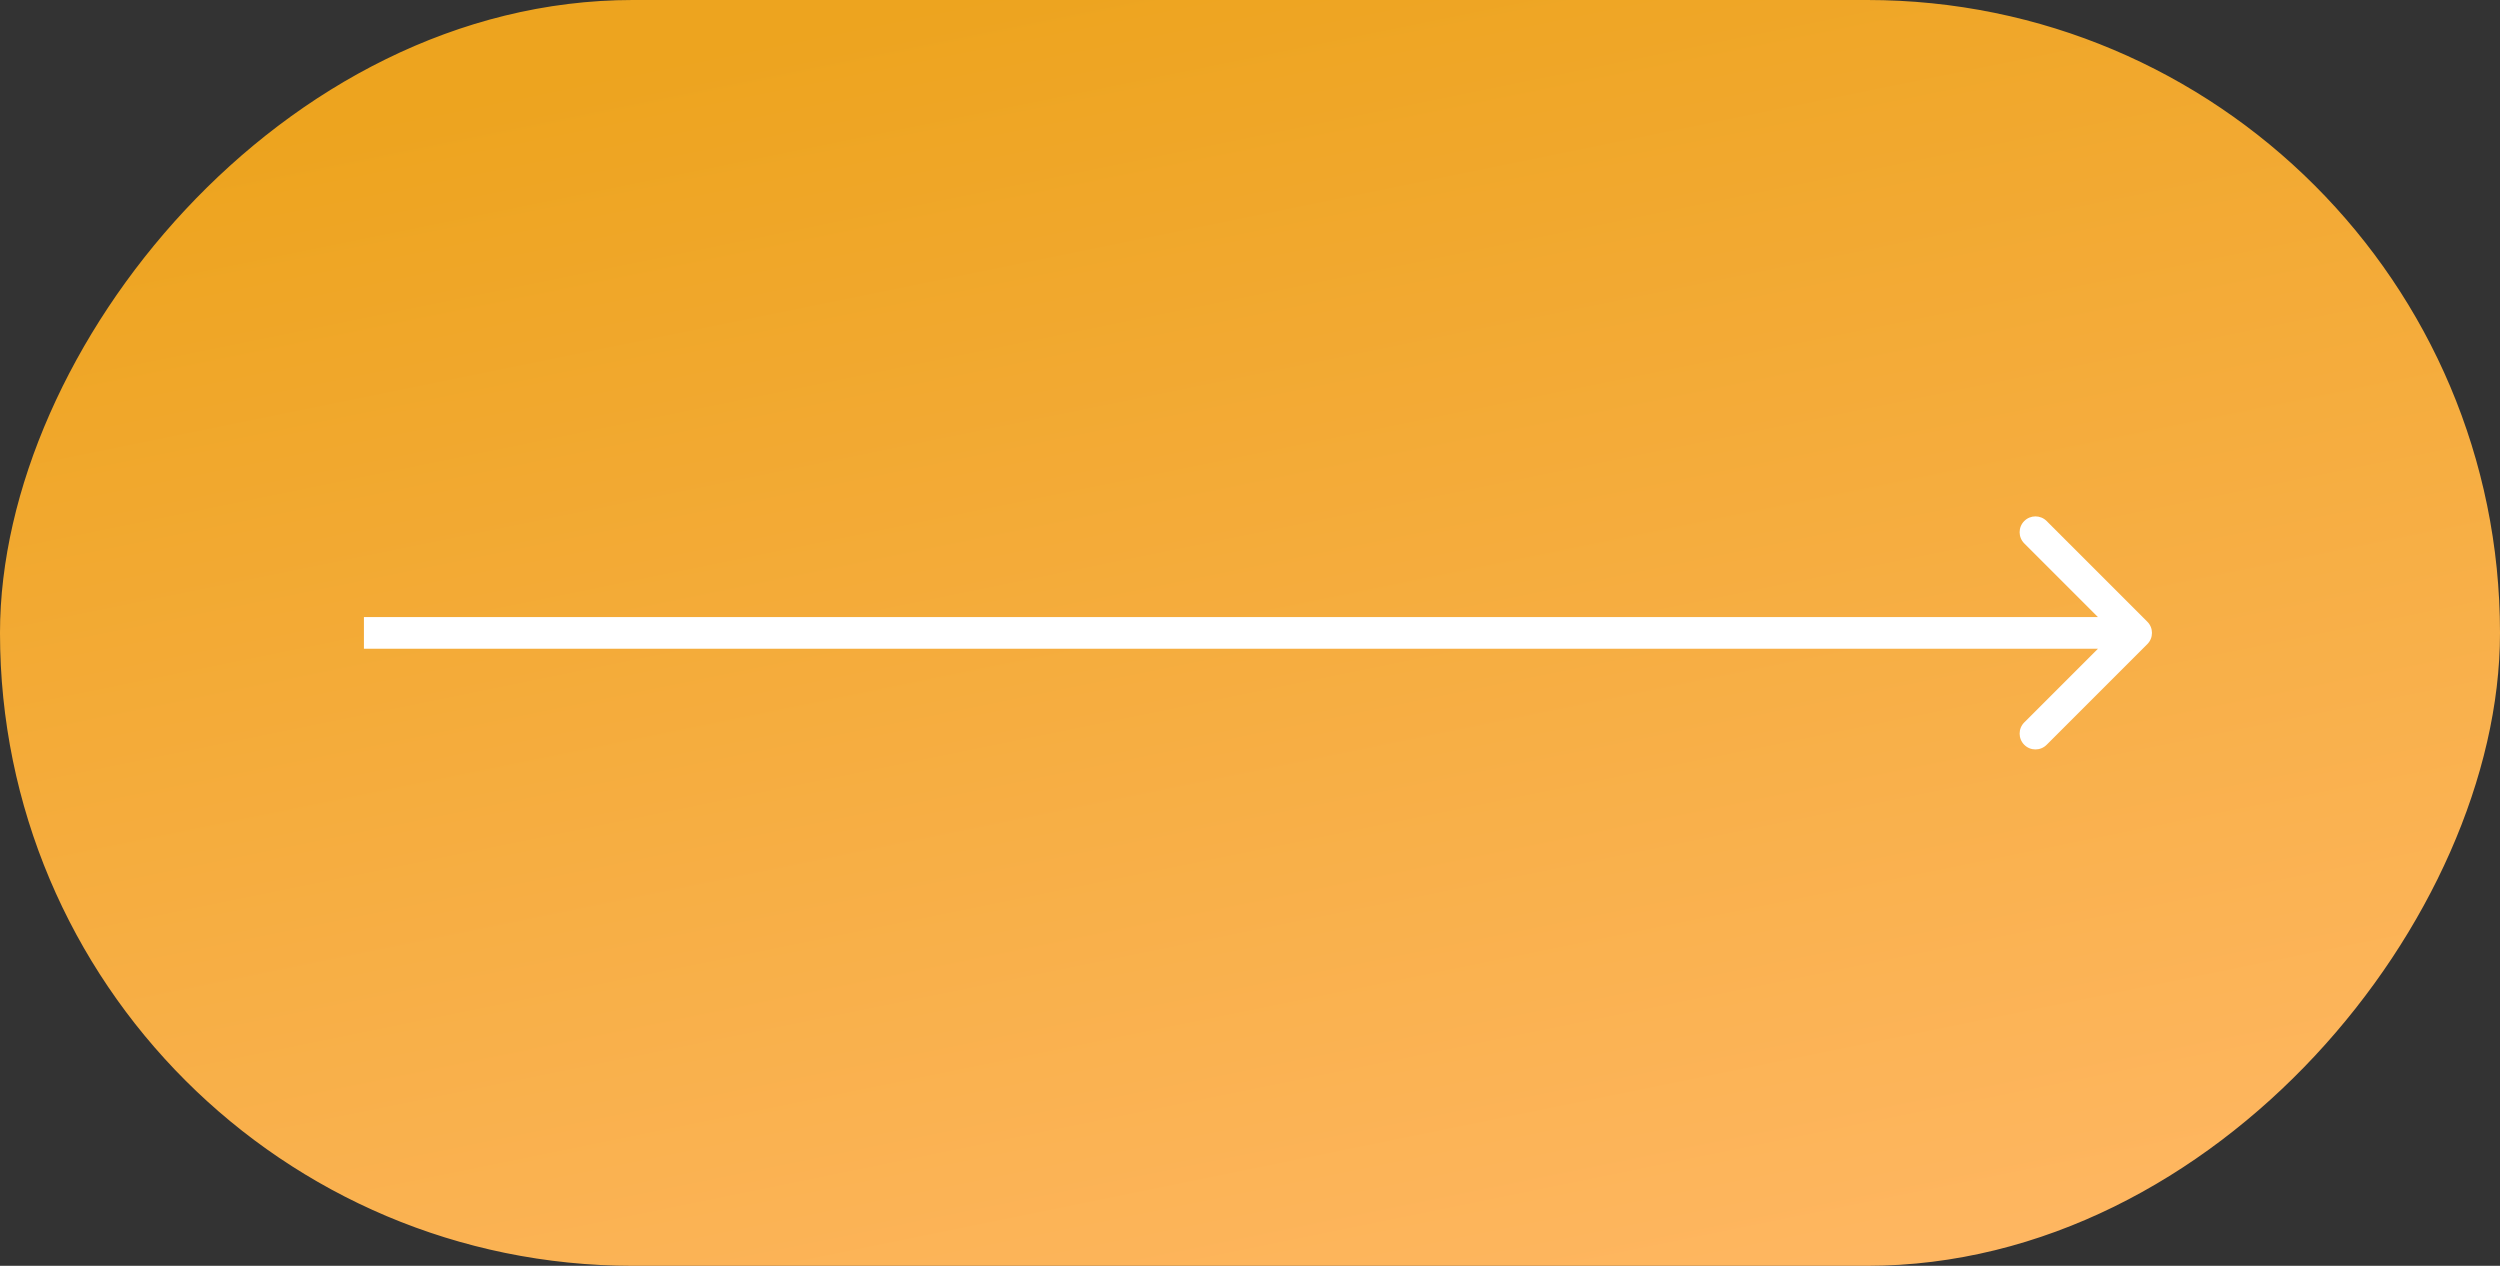
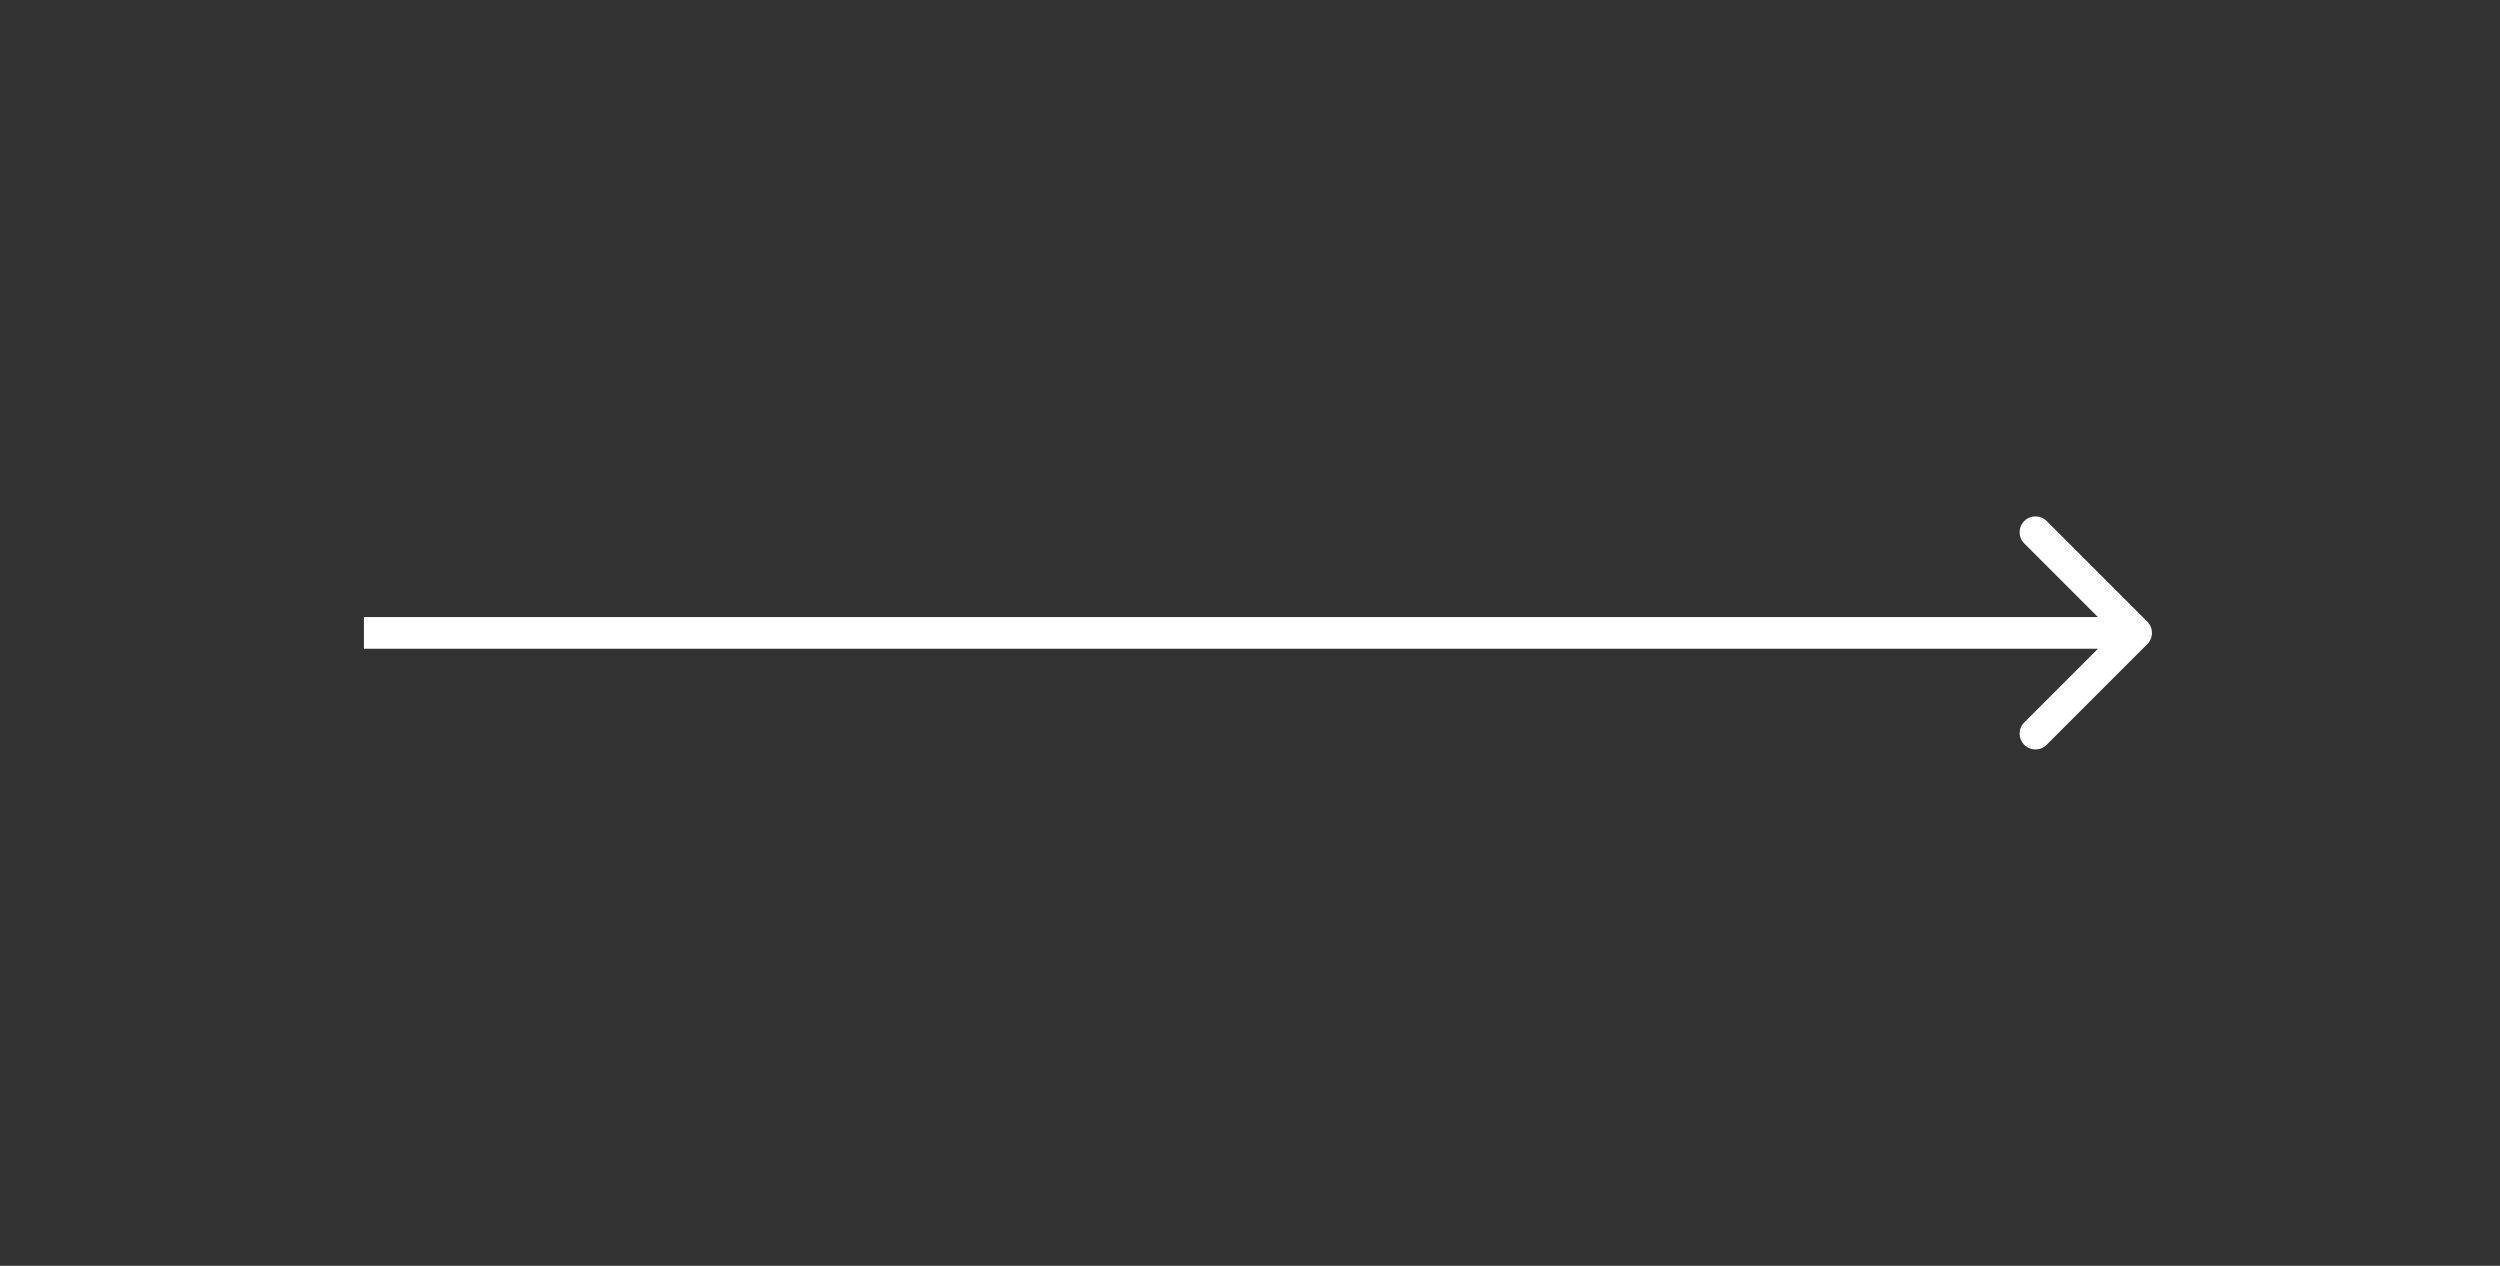
<svg xmlns="http://www.w3.org/2000/svg" width="158" height="80" viewBox="0 0 158 80" fill="none">
  <rect x="0" y="0" width="158" height="80" fill="#333333" stroke="none" />
-   <rect x="0.8" y="-0.8" width="156.4" height="78.4" rx="39.2" transform="matrix(1 0 0 -1 0 78.4)" fill="url(#paint0_linear_235_29)" stroke="url(#paint1_linear_235_29)" stroke-width="1.6" />
  <path d="M135.712 40.707C136.102 40.317 136.102 39.683 135.712 39.293L129.348 32.929C128.957 32.538 128.324 32.538 127.933 32.929C127.543 33.319 127.543 33.953 127.933 34.343L133.59 40L127.933 45.657C127.543 46.047 127.543 46.681 127.933 47.071C128.324 47.462 128.957 47.462 129.348 47.071L135.712 40.707ZM23 41H135.004V39H23V41Z" fill="white" />
  <defs>
    <linearGradient id="paint0_linear_235_29" x1="142.93" y1="-6.8126e-07" x2="124.291" y2="91.47" gradientUnits="userSpaceOnUse">
      <stop stop-color="#FFB763" />
      <stop offset="1" stop-color="#EDA41F" />
    </linearGradient>
    <linearGradient id="paint1_linear_235_29" x1="142.93" y1="-6.8126e-07" x2="124.291" y2="91.47" gradientUnits="userSpaceOnUse">
      <stop stop-color="#FFB763" />
      <stop offset="1" stop-color="#EDA41F" />
    </linearGradient>
  </defs>
</svg>